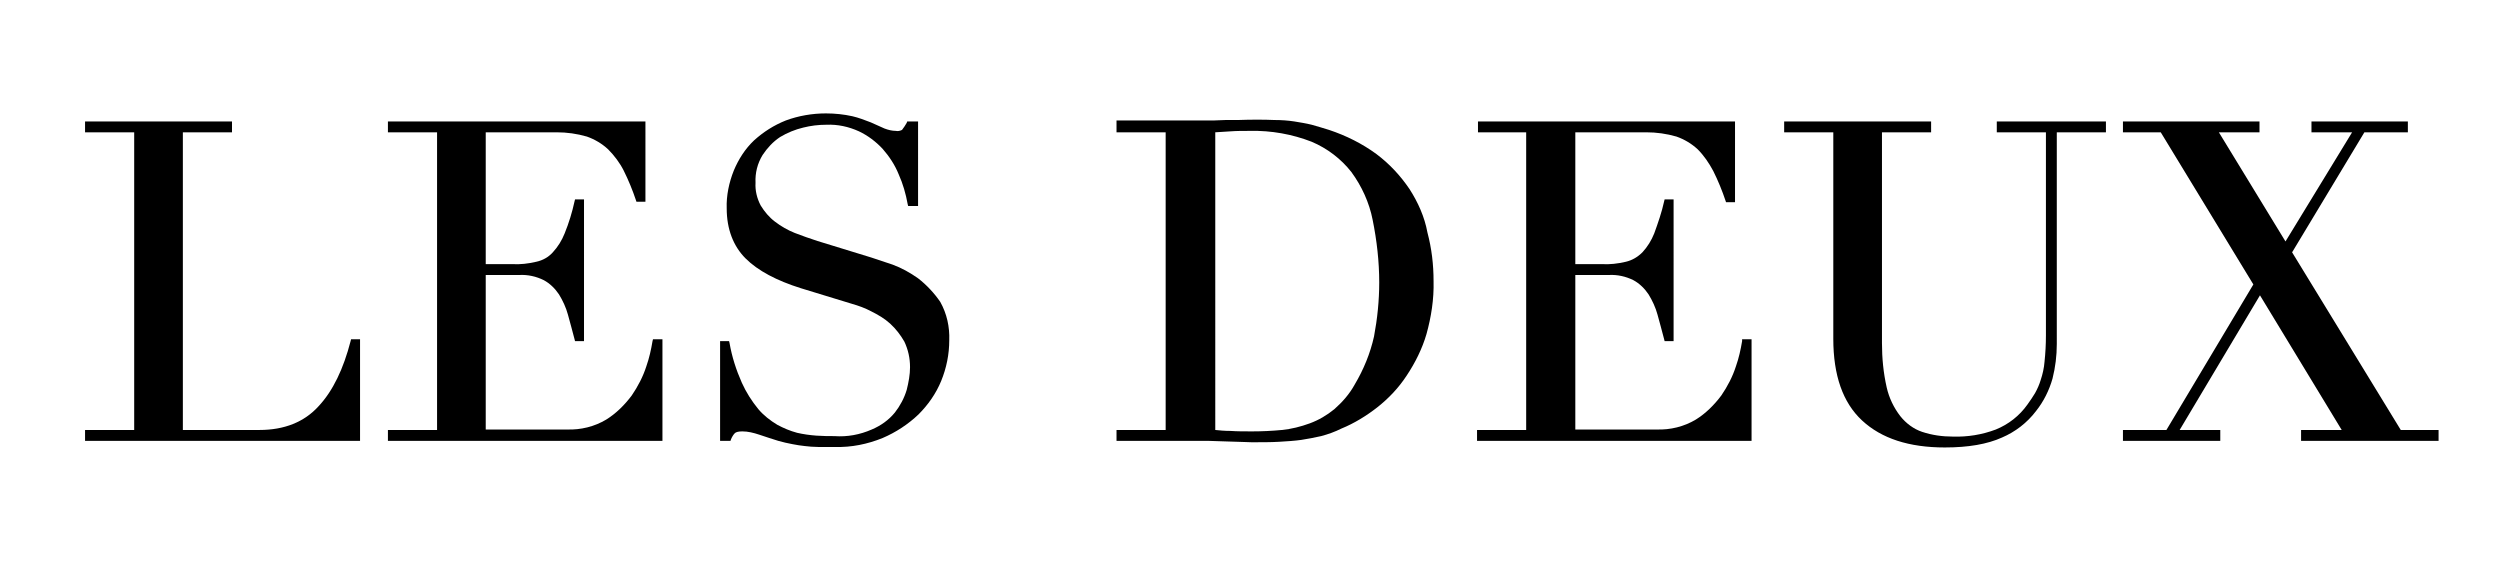
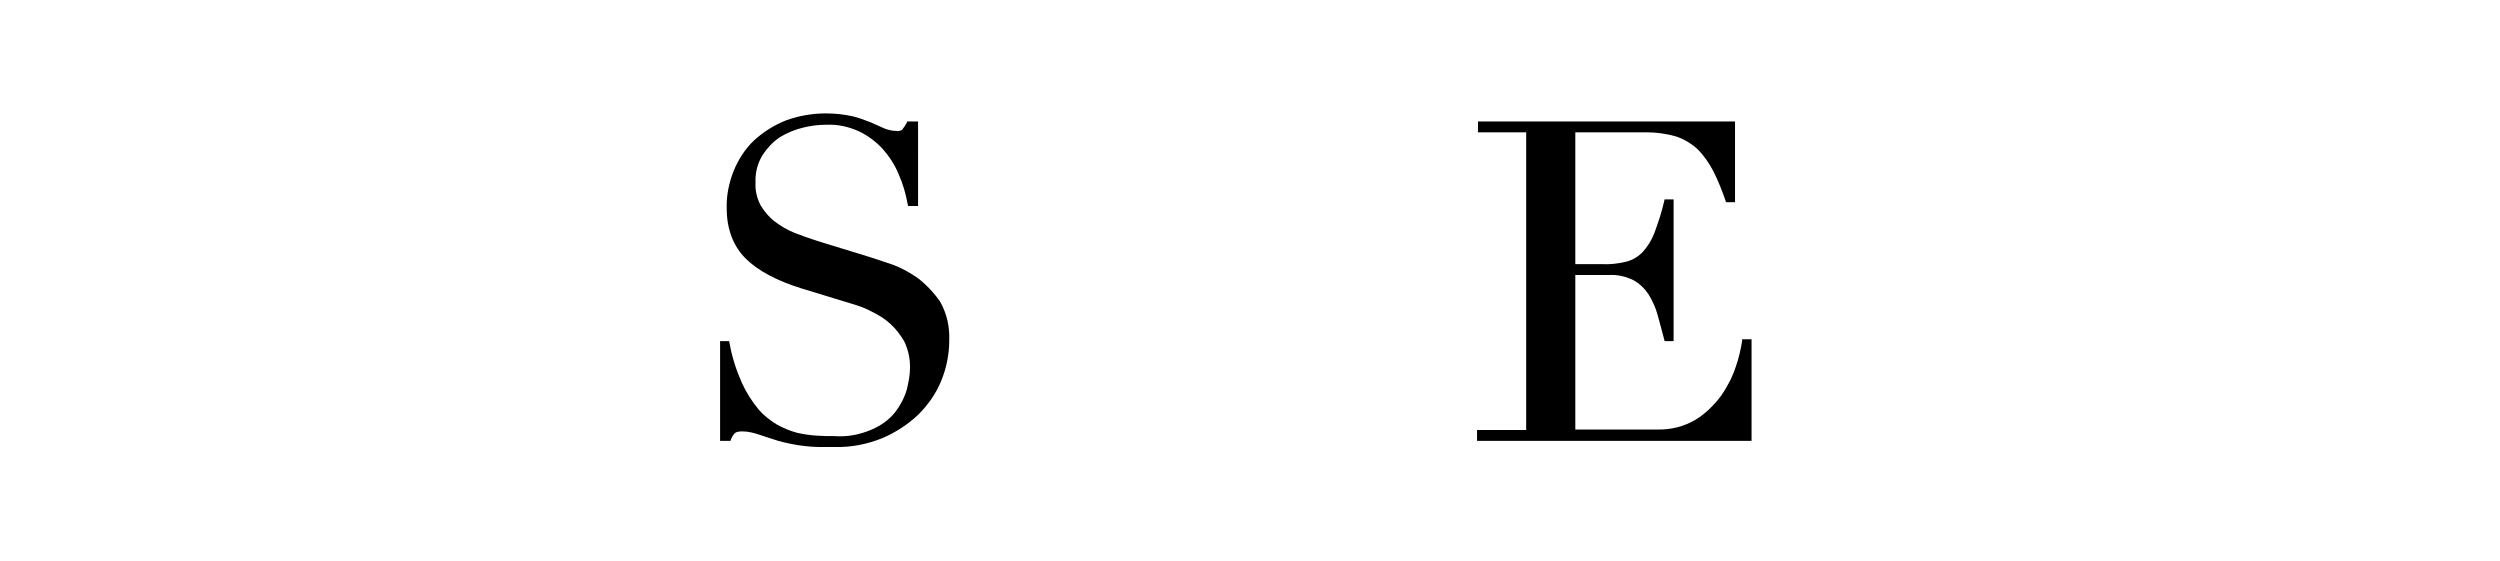
<svg xmlns="http://www.w3.org/2000/svg" version="1.1" id="Layer_1" x="0px" y="0px" viewBox="0 0 529.1 118.7" style="enable-background:new 0 0 529.1 118.7;" xml:space="preserve">
  <g id="Layer_2_00000080926140221557545860000008977404278333343149_">
    <g id="Layer_1-2">
-       <path d="M74.2,72.2C72.7,78,70.5,82.7,67.4,86c-3,3.3-7.2,5-12.5,5H38.7V28h10.4v-2.3H18V28h10.4v63H18v2.3h58.2V71.8h-1.9    L74.2,72.2z" />
-       <path d="M138.1,72.2c-0.3,1.8-0.7,3.6-1.3,5.3c-0.7,2.2-1.8,4.3-3.1,6.2c-1.5,2-3.3,3.8-5.4,5.1c-2.5,1.5-5.4,2.2-8.3,2.1h-17.2    V58.2h7.1c1.8-0.1,3.6,0.3,5.2,1.1c1.3,0.7,2.4,1.8,3.2,3c0.8,1.3,1.5,2.8,1.9,4.3c0.5,1.7,0.9,3.4,1.4,5.2l0.1,0.4h1.9V42.2h-1.9    l-0.1,0.4c-0.5,2.3-1.2,4.6-2.1,6.8c-0.6,1.5-1.4,2.8-2.5,4c-0.9,1-2.1,1.7-3.5,2c-1.7,0.4-3.4,0.6-5.1,0.5h-5.6V28h15    c2.2,0,4.3,0.3,6.4,0.9c1.7,0.6,3.2,1.5,4.5,2.7c1.3,1.3,2.5,2.9,3.3,4.5c1,2,1.9,4.2,2.6,6.3l0.1,0.3h1.9V25.7H82.1V28h10.4v63    H82.1v2.3h58.1V71.8h-2L138.1,72.2z" />
      <path d="M194.3,58.9c-1.7-1.2-3.5-2.2-5.4-2.9c-1.8-0.6-3.3-1.1-4.5-1.5L173,51c-1.6-0.5-3.2-1.1-4.8-1.7    c-1.5-0.6-2.9-1.4-4.2-2.4c-1.2-0.9-2.2-2.1-3-3.4c-0.8-1.5-1.2-3.2-1.1-4.8c-0.1-2.1,0.4-4.1,1.5-5.9c1-1.5,2.2-2.8,3.7-3.8    c1.5-0.9,3.2-1.6,4.9-2c1.6-0.4,3.2-0.6,4.9-0.6c2.4-0.1,4.7,0.4,6.9,1.4c1.9,0.9,3.6,2.2,5,3.7c1.4,1.6,2.6,3.4,3.4,5.4    c0.9,2,1.5,4.1,1.9,6.3l0.1,0.4h2.1V25.7H192l-0.1,0.3c-0.3,0.5-0.6,1-1,1.5c-0.4,0.2-0.9,0.3-1.3,0.2c-0.8,0-1.6-0.2-2.4-0.5    l-2.9-1.3c-1.3-0.5-2.6-1-3.9-1.3c-1.8-0.4-3.7-0.6-5.6-0.6c-2.9,0-5.8,0.5-8.5,1.5c-2.5,1-4.7,2.4-6.7,4.2    c-1.9,1.8-3.3,4-4.3,6.4c-1,2.5-1.6,5.3-1.5,8c0,4.4,1.4,8,4,10.6s6.6,4.7,11.7,6.3l10.8,3.3c1.4,0.4,2.8,0.9,4.1,1.6    c1.4,0.7,2.8,1.5,4,2.6c1.2,1.1,2.2,2.4,3,3.8c0.8,1.7,1.2,3.5,1.2,5.4c0,1.6-0.3,3.2-0.7,4.8c-0.5,1.7-1.4,3.4-2.5,4.8    c-1.3,1.6-3,2.8-4.9,3.6c-2.5,1.1-5.2,1.6-7.9,1.4c-1.2,0-2.4,0-3.8-0.1c-1.4-0.1-2.8-0.3-4.1-0.6c-1.5-0.4-2.9-1-4.2-1.7    c-1.5-0.9-2.9-2-4-3.3c-1.4-1.7-2.6-3.6-3.5-5.6c-1.2-2.7-2.1-5.5-2.6-8.4l-0.1-0.4h-1.9v21.1h2.2l0.1-0.3c0.2-0.5,0.5-1,0.8-1.3    c0.2-0.2,0.6-0.4,1.6-0.4c1.2,0,2.4,0.3,3.6,0.7c1.4,0.5,2.8,0.9,4,1.3c1,0.3,2,0.5,3,0.7c0.9,0.2,1.8,0.3,2.6,0.4    s1.9,0.2,2.9,0.2s2.2,0,3.5,0c3.5,0.1,6.9-0.6,10.1-1.9c2.8-1.2,5.4-2.9,7.6-5c2-2,3.7-4.4,4.8-7.1c1.1-2.7,1.7-5.6,1.7-8.6    c0.1-2.8-0.5-5.6-1.9-8.1C197.7,62,196.1,60.3,194.3,58.9z" />
-       <path d="M298.3,40c-1.9-2.8-4.2-5.3-7-7.4c-3-2.2-6.4-3.9-10-5.1c-1.3-0.4-2.6-0.8-3.7-1.1c-1.2-0.3-2.5-0.5-3.7-0.7    c-1.3-0.2-2.7-0.3-4.2-0.3c-2.2-0.1-4.9-0.1-7.7,0c-0.9,0-1.7,0-2.6,0s-1.7,0.1-2.6,0.1c-0.9,0-1.7,0-2.6,0h-17.9V28h10.4v63    h-10.4v2.3h16.4c0.9,0,1.9,0,2.9,0s2.1,0.1,3.1,0.1s2.1,0.1,3.2,0.1c1.1,0,2.1,0.1,3,0.1c2.1,0,4.1,0,5.8-0.1    c1.7-0.1,3.3-0.2,4.7-0.4c1.4-0.2,2.8-0.5,4.2-0.8c1.5-0.4,2.9-0.9,4.3-1.6c2.7-1.1,5.3-2.7,7.6-4.5c2.4-1.9,4.5-4.1,6.2-6.7    c1.8-2.7,3.3-5.7,4.2-8.8c1-3.6,1.6-7.4,1.5-11.2c0-3.5-0.4-6.9-1.3-10.3C301.5,45.9,300.1,42.8,298.3,40z M291.9,59.8    c0,3.8-0.4,7.7-1.1,11.4c-0.8,3.6-2.2,7-4.1,10.2c-1.1,2-2.6,3.7-4.3,5.2c-1.6,1.3-3.3,2.3-5.2,3c-1.9,0.7-3.9,1.2-5.9,1.4    c-2.1,0.2-4.2,0.3-6.3,0.3c-1.7,0-3.2,0-4.6-0.1c-1.2,0-2.3-0.1-3.2-0.2V28l3.2-0.2c1.3-0.1,2.7-0.1,4.2-0.1    c4.4-0.1,8.9,0.7,13,2.3c3.3,1.4,6.2,3.6,8.4,6.4c2.2,3,3.8,6.5,4.5,10.1C291.4,50.9,291.9,55.4,291.9,59.8L291.9,59.8z" />
      <path d="M368.7,72.2c-0.3,1.8-0.7,3.6-1.3,5.3c-0.7,2.2-1.8,4.3-3.1,6.2c-1.5,2-3.3,3.8-5.4,5.1c-2.5,1.5-5.4,2.2-8.3,2.1h-17.2    V58.2h7.1c1.8-0.1,3.6,0.3,5.2,1.1c1.3,0.7,2.4,1.8,3.2,3c0.8,1.3,1.5,2.8,1.9,4.3c0.5,1.7,0.9,3.4,1.4,5.2l0.1,0.4h1.9V42.2h-1.9    l-0.1,0.4c-0.5,2.3-1.3,4.6-2.1,6.8c-0.6,1.5-1.4,2.8-2.5,4c-1,1-2.2,1.7-3.5,2c-1.7,0.4-3.4,0.6-5.1,0.5h-5.6V28h15    c2.2,0,4.3,0.3,6.4,0.9c1.7,0.6,3.2,1.5,4.5,2.7c1.3,1.3,2.4,2.9,3.3,4.6c1,2,1.9,4.2,2.6,6.3l0.1,0.3h1.9V25.7h-54.4V28H323v63    h-10.4v2.3h58.1V71.8h-2L368.7,72.2z" />
-       <path d="M422.6,28H433v43c0,1.9-0.1,3.7-0.3,5.6c-0.1,1.3-0.4,2.6-0.8,3.8c-0.3,1-0.7,1.9-1.2,2.8c-0.5,0.8-1,1.6-1.6,2.4    c-1.7,2.4-4,4.2-6.7,5.3c-2.9,1.1-6,1.6-9.1,1.5c-2.2,0-4.4-0.3-6.5-1c-1.8-0.6-3.4-1.8-4.6-3.3c-1.4-1.8-2.4-3.9-2.9-6.1    c-0.7-3.1-1-6.2-1-9.4V28h10.4v-2.3h-31.1V28H388v43.7c0,7.7,2,13.5,6.1,17.3s9.9,5.7,17.5,5.7c5,0,9-0.7,12.1-2.1    c2.8-1.2,5.3-3.1,7.2-5.6c1.6-2,2.8-4.4,3.5-6.9c0.6-2.4,0.9-4.8,0.9-7.3V28h10.4v-2.3h-23.1V28z" />
-       <polygon points="508.1,91 485.1,53.4 500.4,28 509.6,28 509.6,25.7 489.2,25.7 489.2,28 497.8,28 483.7,51.1 469.6,28 478.2,28     478.2,25.7 449.3,25.7 449.3,28 457.3,28 476.9,60.2 458.5,91 449.3,91 449.3,93.3 469.9,93.3 469.9,91 461.3,91 478.3,62.5     495.6,91 487,91 487,93.3 516.1,93.3 516.1,91   " />
    </g>
  </g>
</svg>